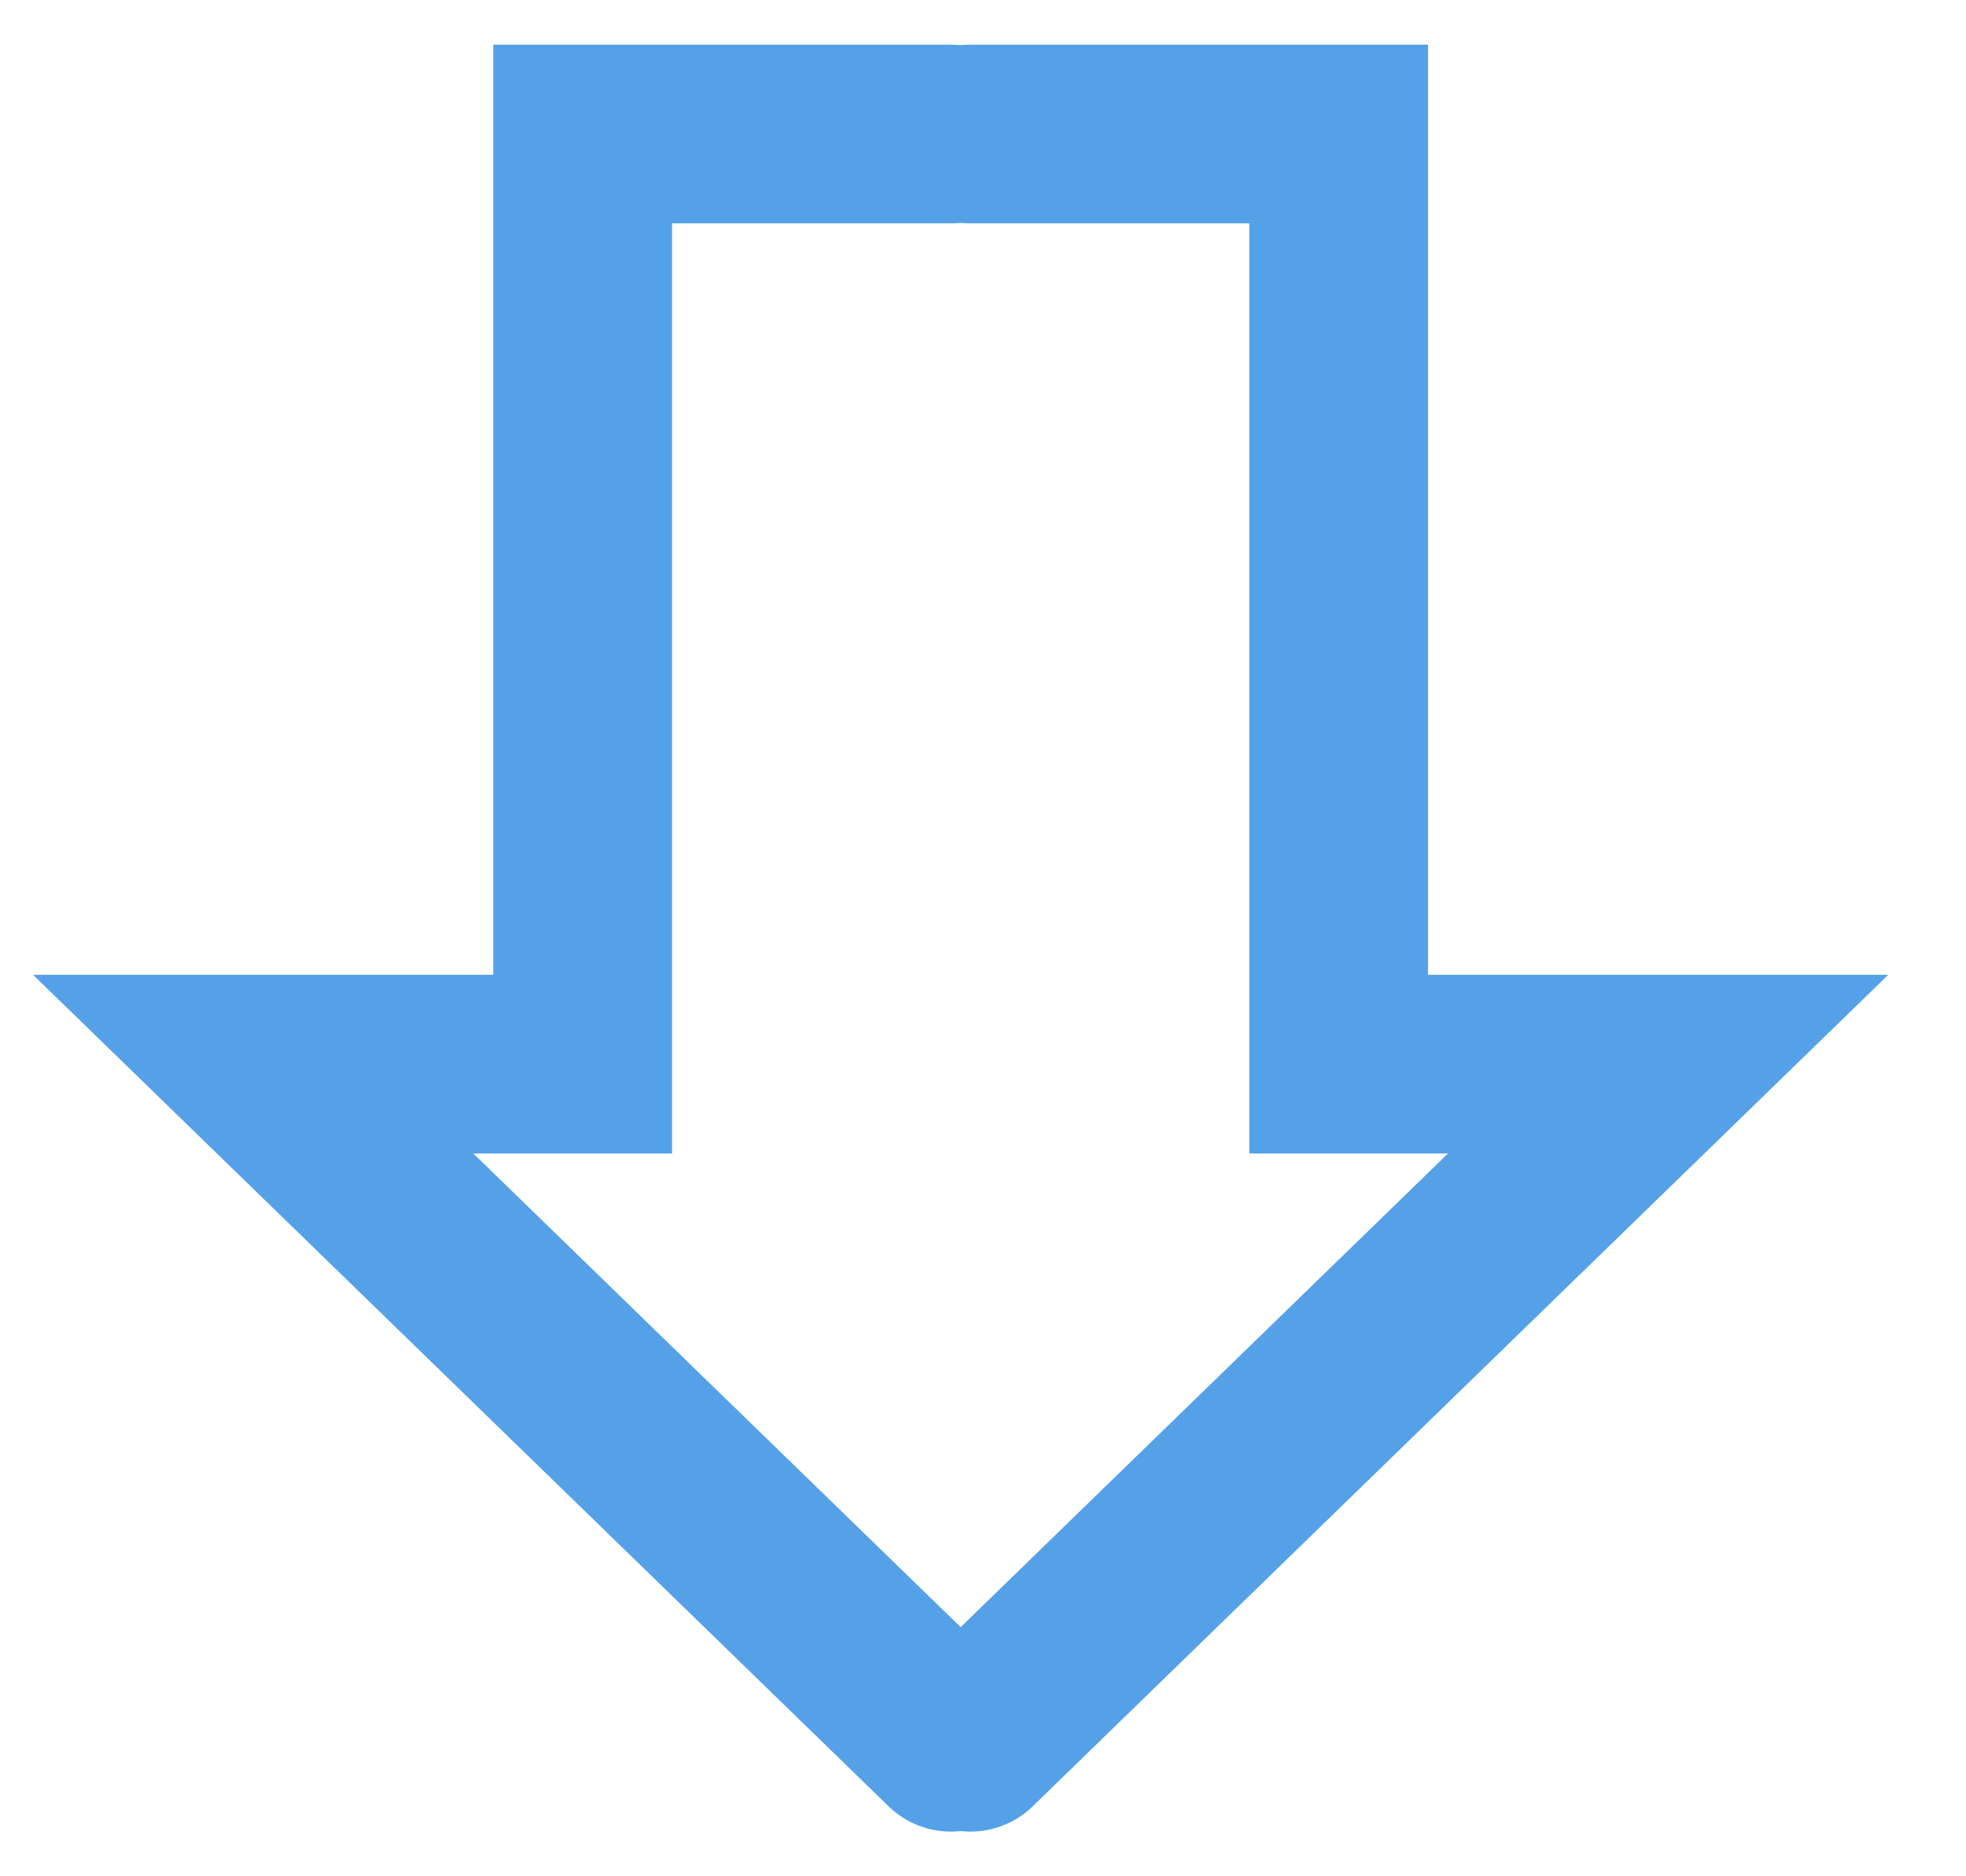
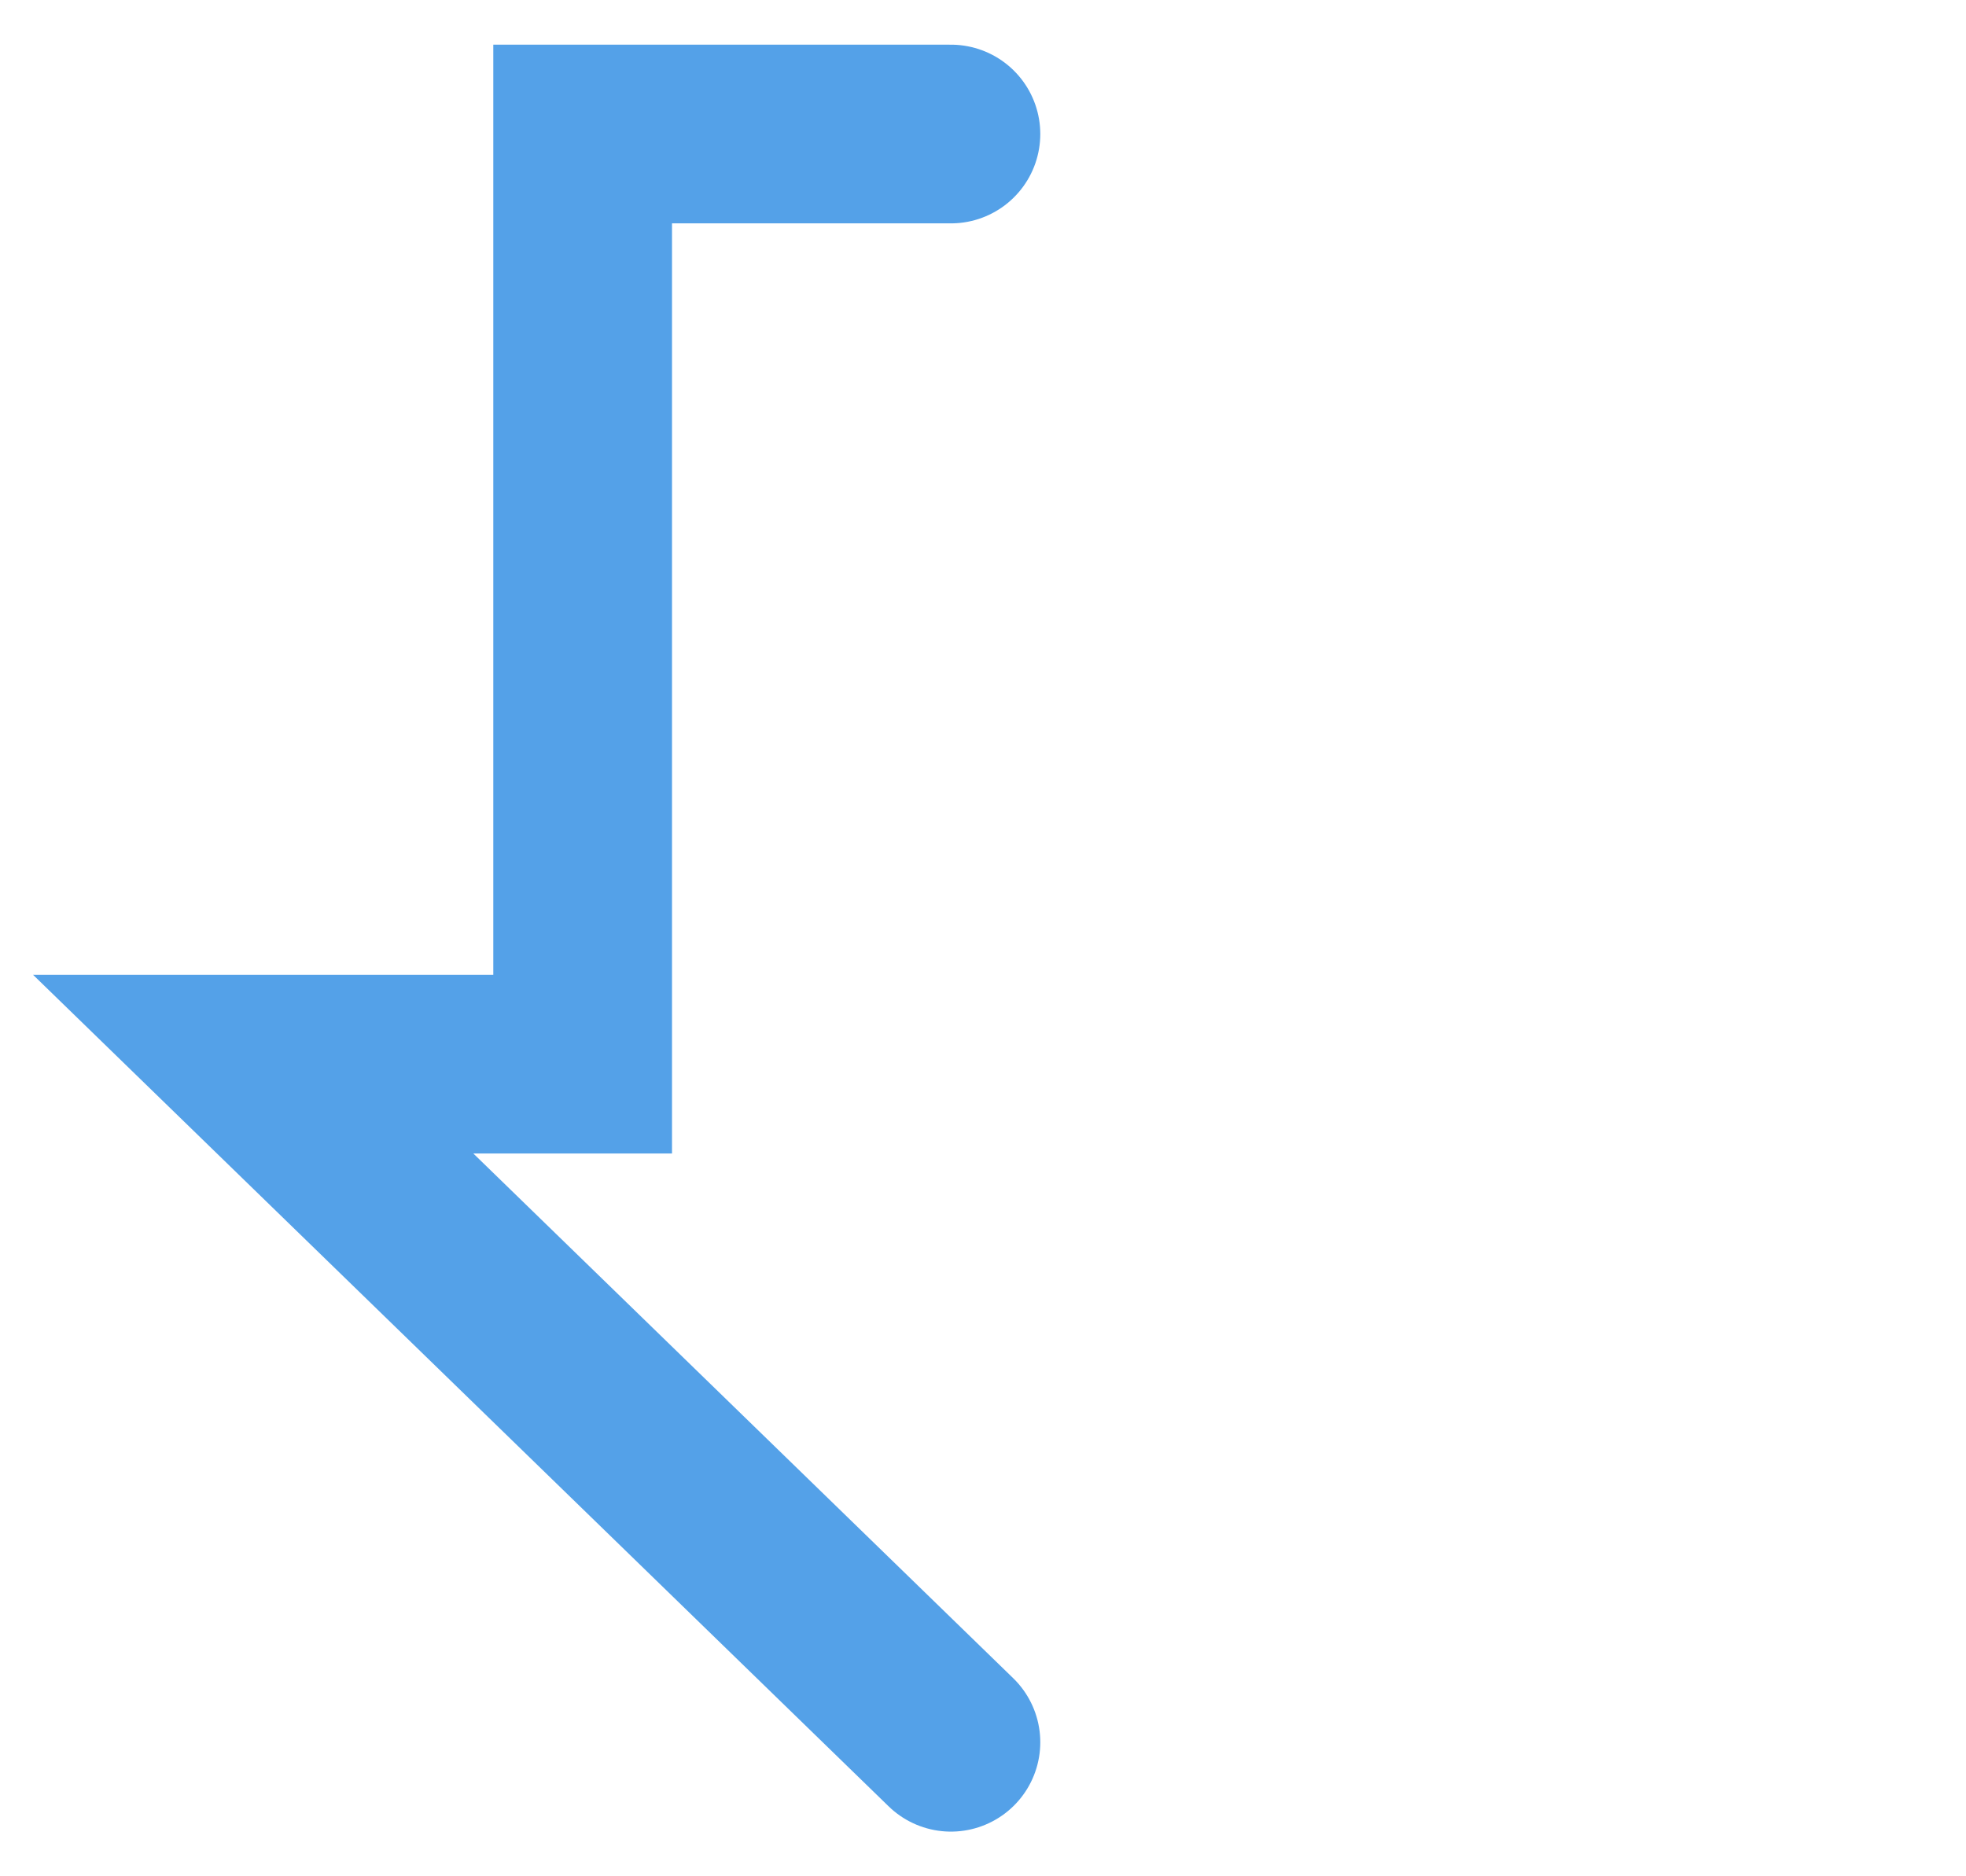
<svg xmlns="http://www.w3.org/2000/svg" width="22" height="21" viewBox="0 0 22 21" fill="none">
-   <path d="M10.859 1.5L14.98 1.5V11.91L18.667 11.91L10.859 19.5" stroke="#54A1E8" stroke-width="2" stroke-linecap="round" />
  <path d="M10.641 1.5L6.52 1.5L6.52 11.91L2.833 11.91L10.641 19.5" stroke="#54A1E8" stroke-width="2" stroke-linecap="round" />
</svg>